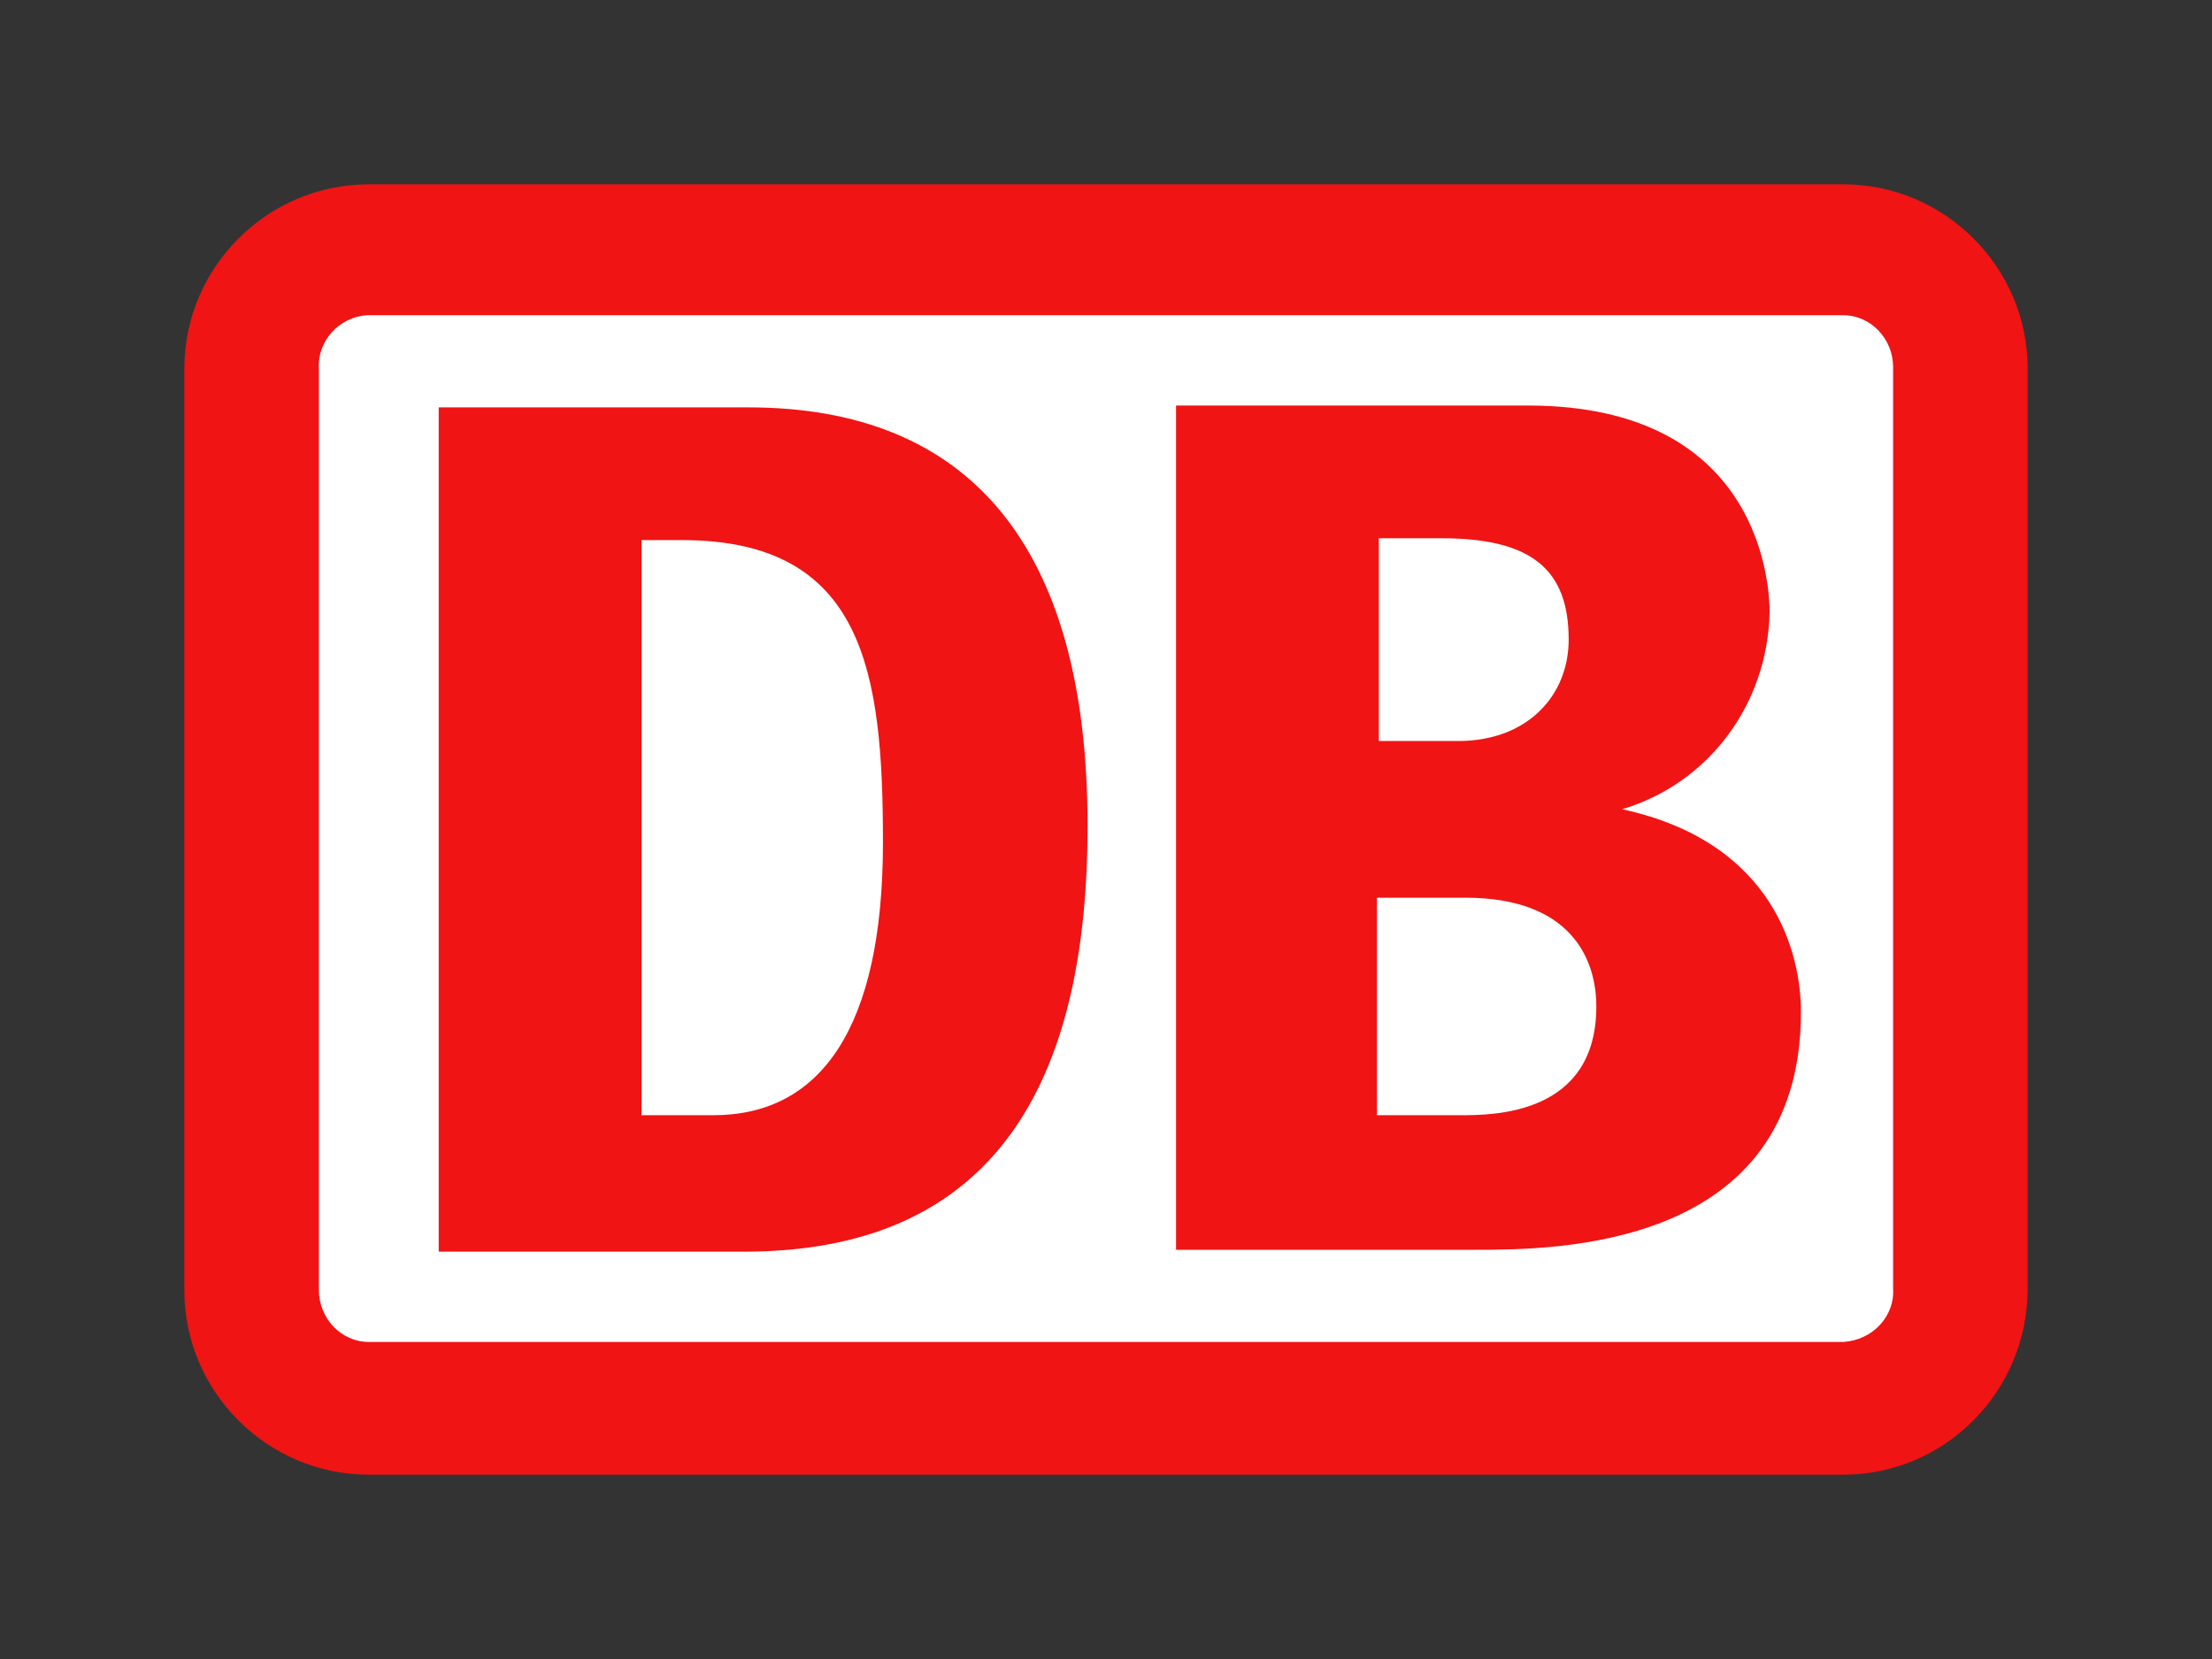
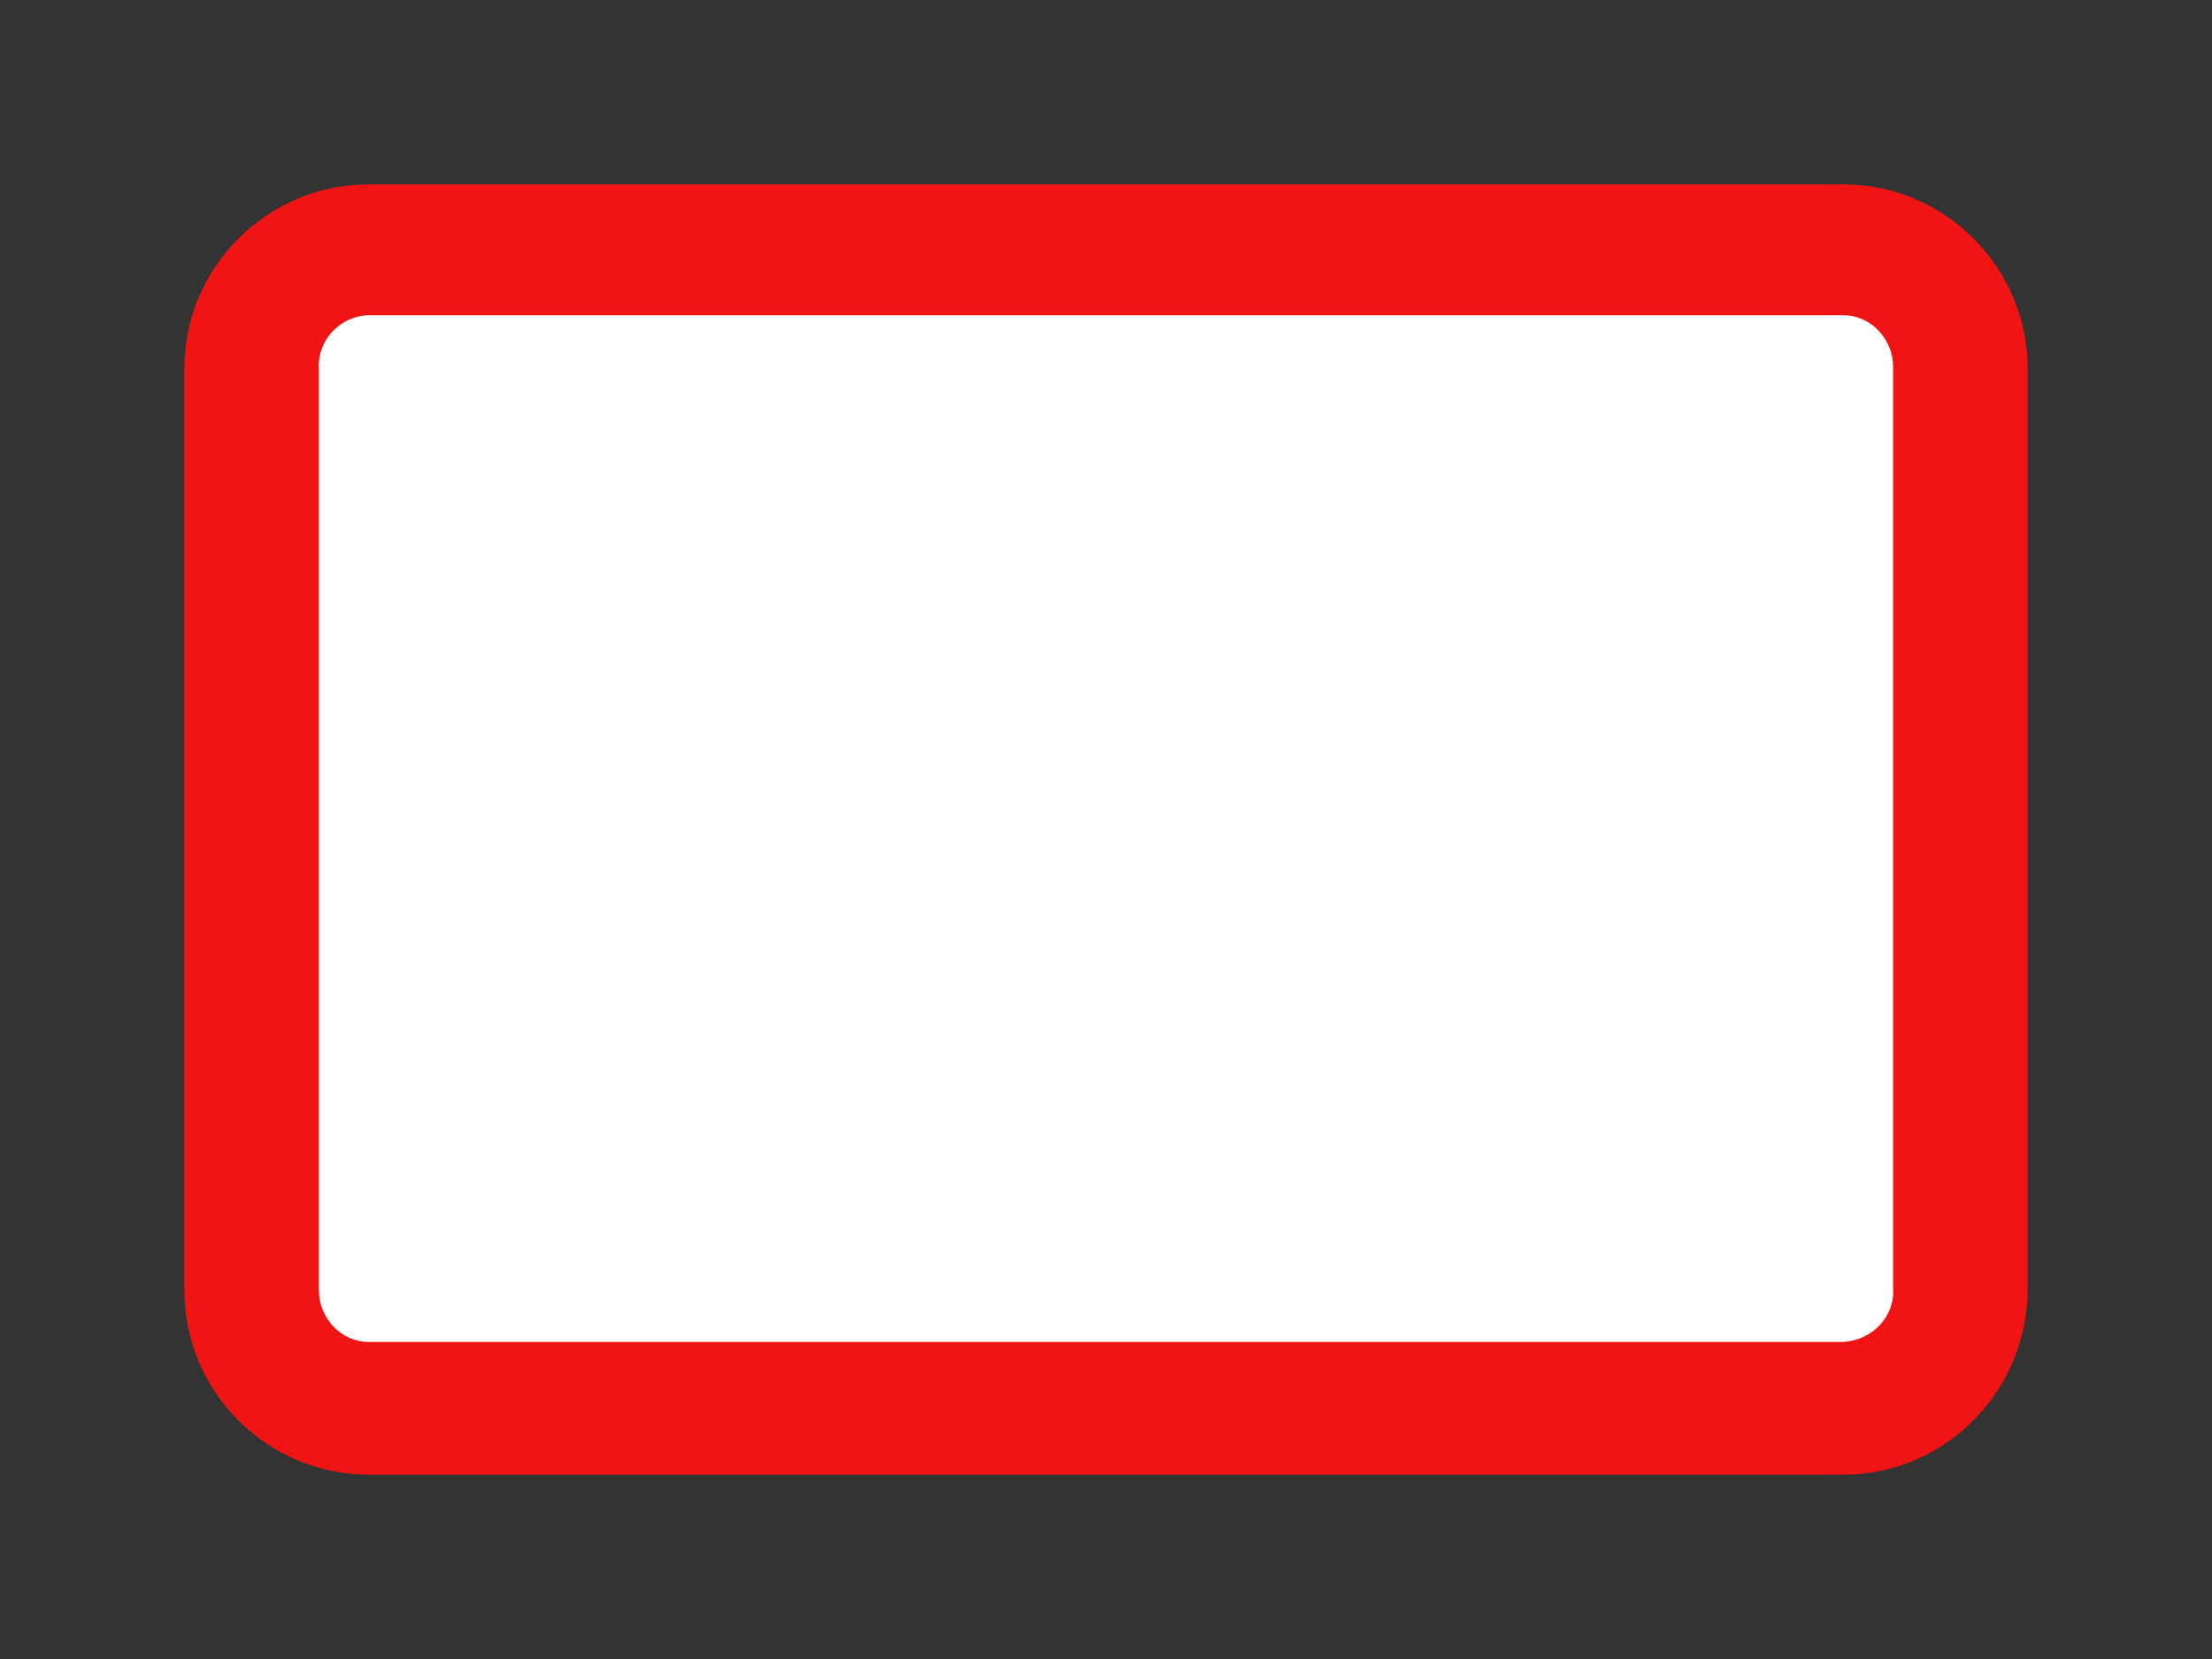
<svg xmlns="http://www.w3.org/2000/svg" id="Ebene_1" viewBox="-10 -10 120 90">
  <rect x="-10" y="-10" width="120" height="90" fill="#333333" stroke="none" />
  <style>.st0{fill:#f01414}.st1{fill:#fff}</style>
  <title>db_em_rgb_100px</title>
  <path class="st0" d="M90 0H10C4.5 0 0 4.5 0 10v50c0 5.5 4.5 10 10 10h80c5.5 0 10-4.5 10-10.1V10c0-5.5-4.5-10-10-10z" />
  <path class="st1" d="M92.7 59.9c.1 1.5-1.1 2.8-2.7 2.9H10c-1.5 0-2.7-1.3-2.7-2.8V10c-.1-1.5 1.1-2.8 2.6-2.9H90c1.5 0 2.7 1.3 2.7 2.8v50z" />
-   <path class="st0" d="M30.6 57.9H13.8V12.1h16.8c11.9 0 18.4 7.4 18.4 22.7 0 13.2-4.5 23-18.4 23.1zm7.3-22.2c0-9.2-1-16.4-10.9-16.4h-2.2v31.2h3.9c5.8 0 9.2-4.7 9.2-14.8zM78 33.9c4.7-1.4 7.9-5.7 8-10.7 0-1-.2-11.2-13.1-11.2H53.8v45.8H70c4.3 0 17.7 0 17.7-12.9 0-3.1-1.4-9.2-9.7-11zM64.7 19.2h3.5c4.9 0 6.9 1.7 6.9 5.5 0 3-2.2 5.5-6 5.5h-4.3v-11zm4.5 31.3h-4.5V38.7h4.8c5.7 0 7.1 3.3 7.1 5.9 0 5.9-5.6 5.9-7.4 5.9z" />
</svg>